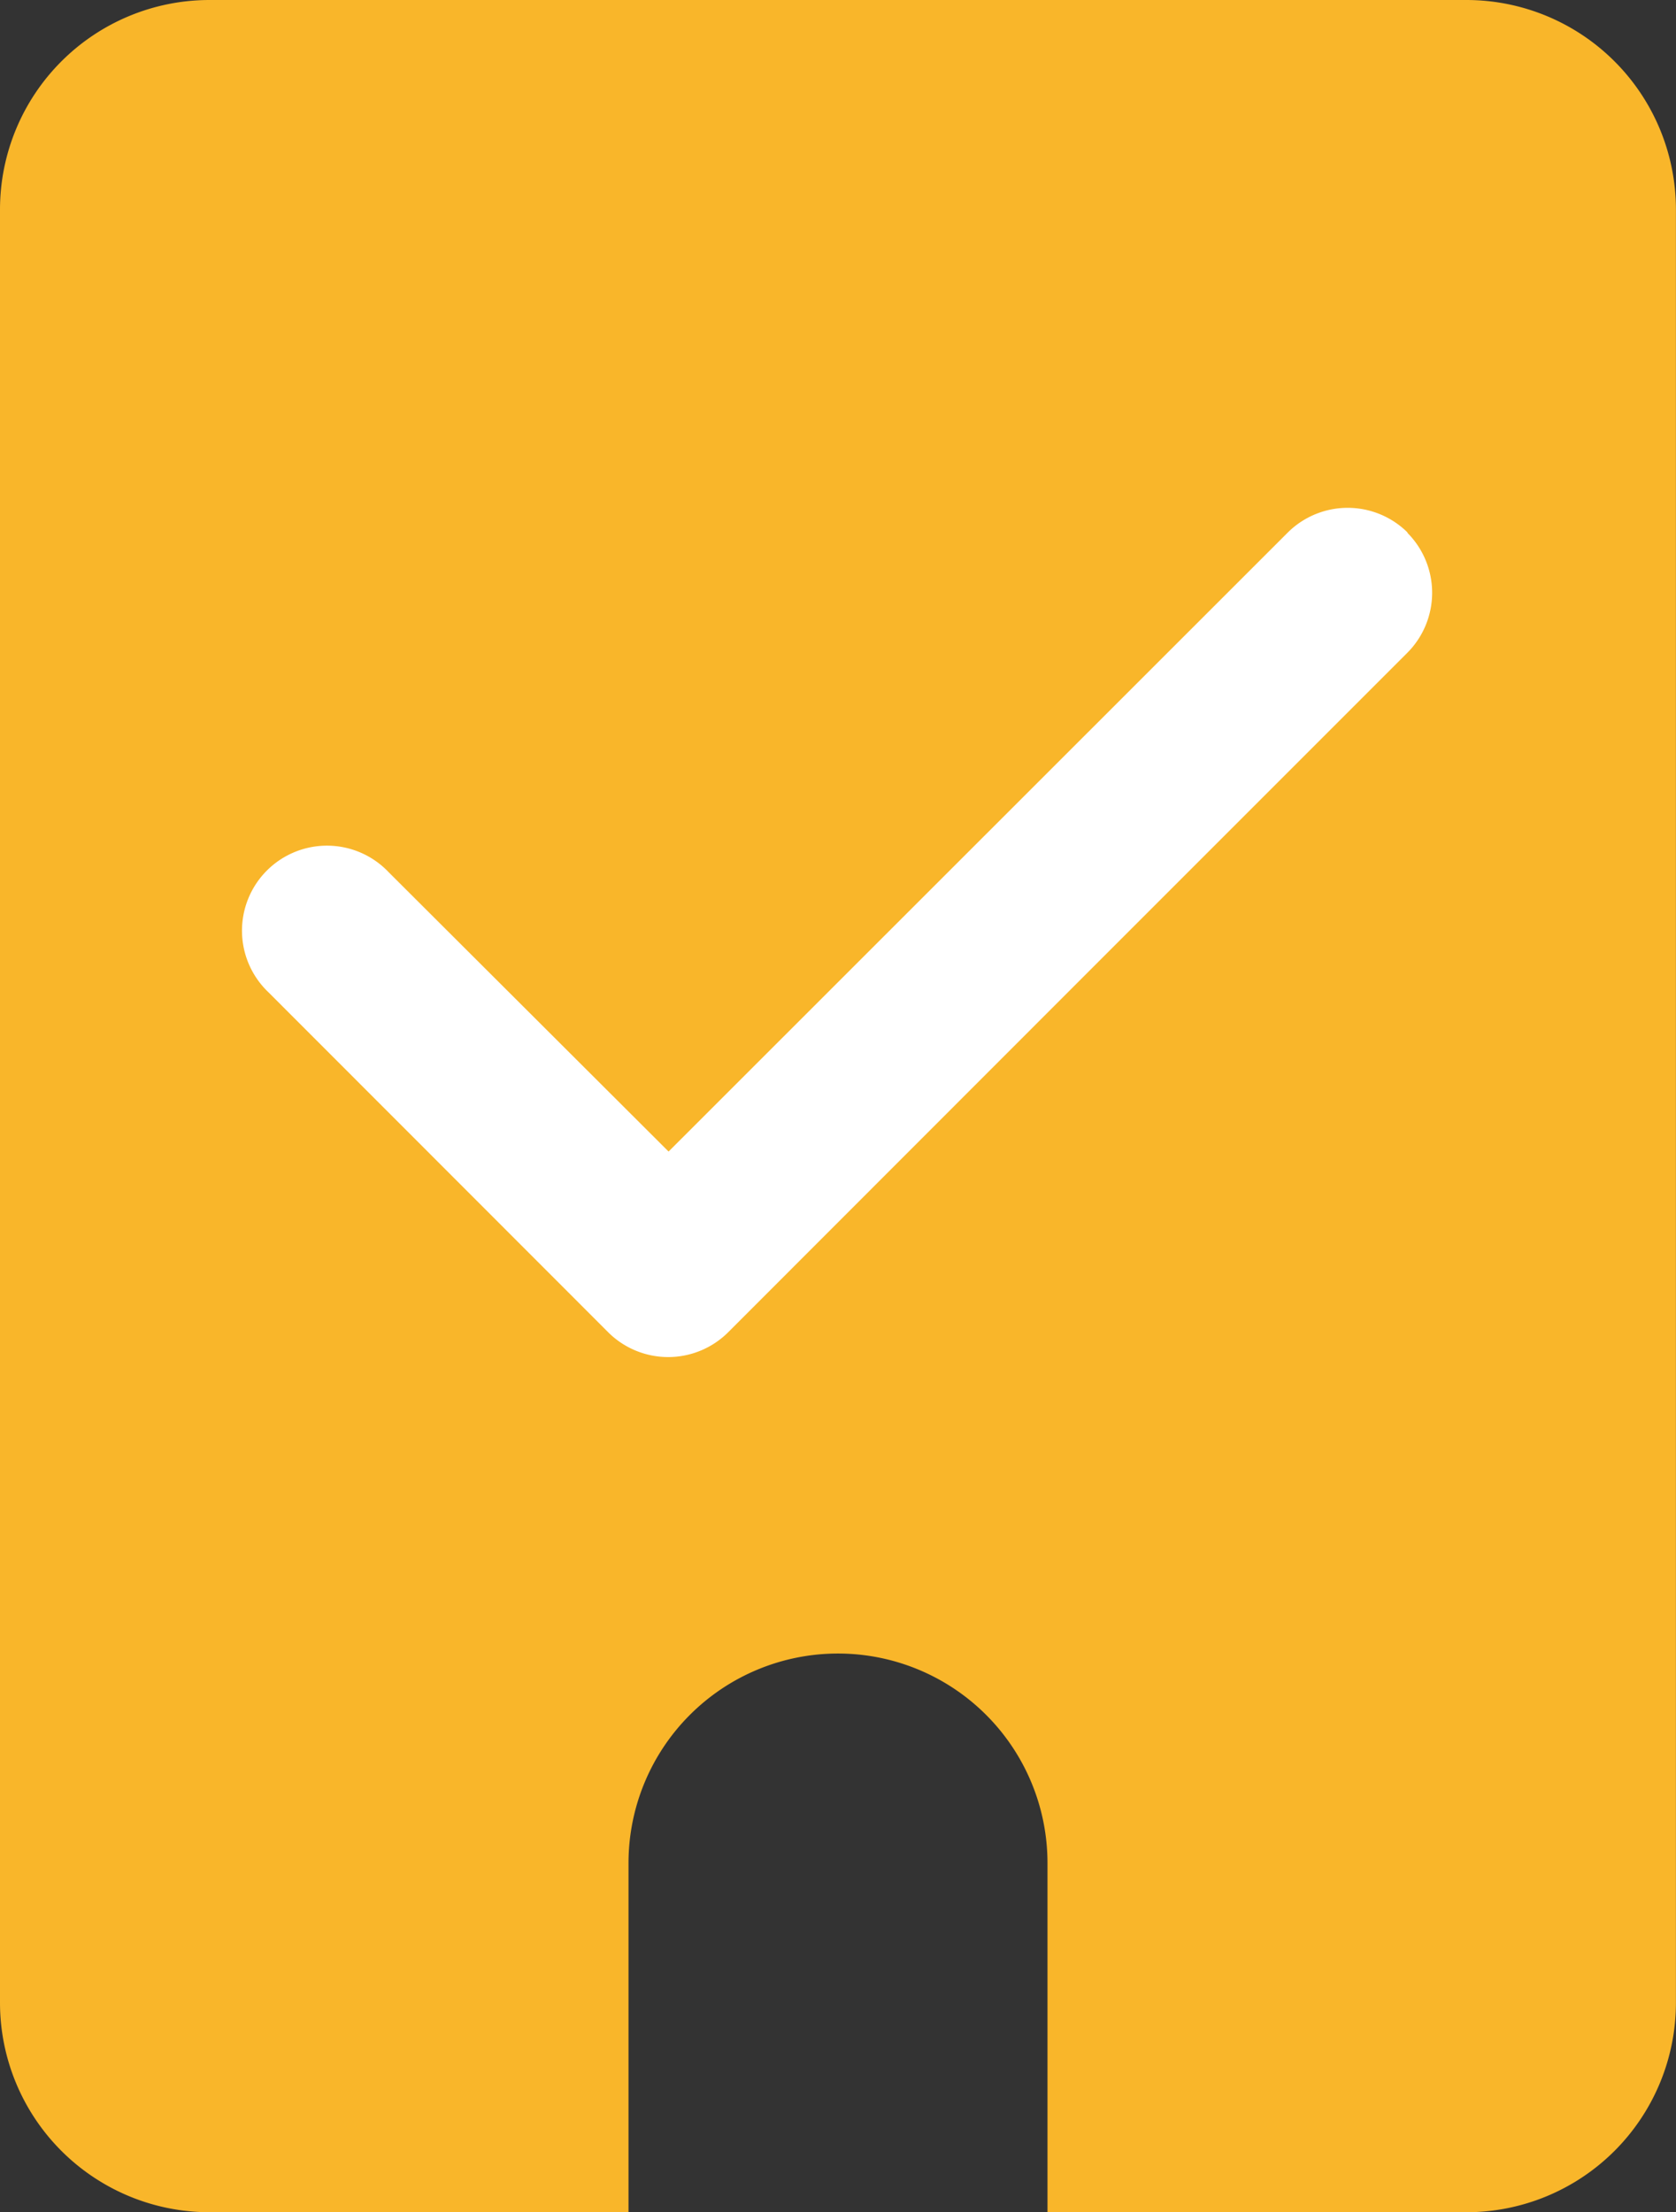
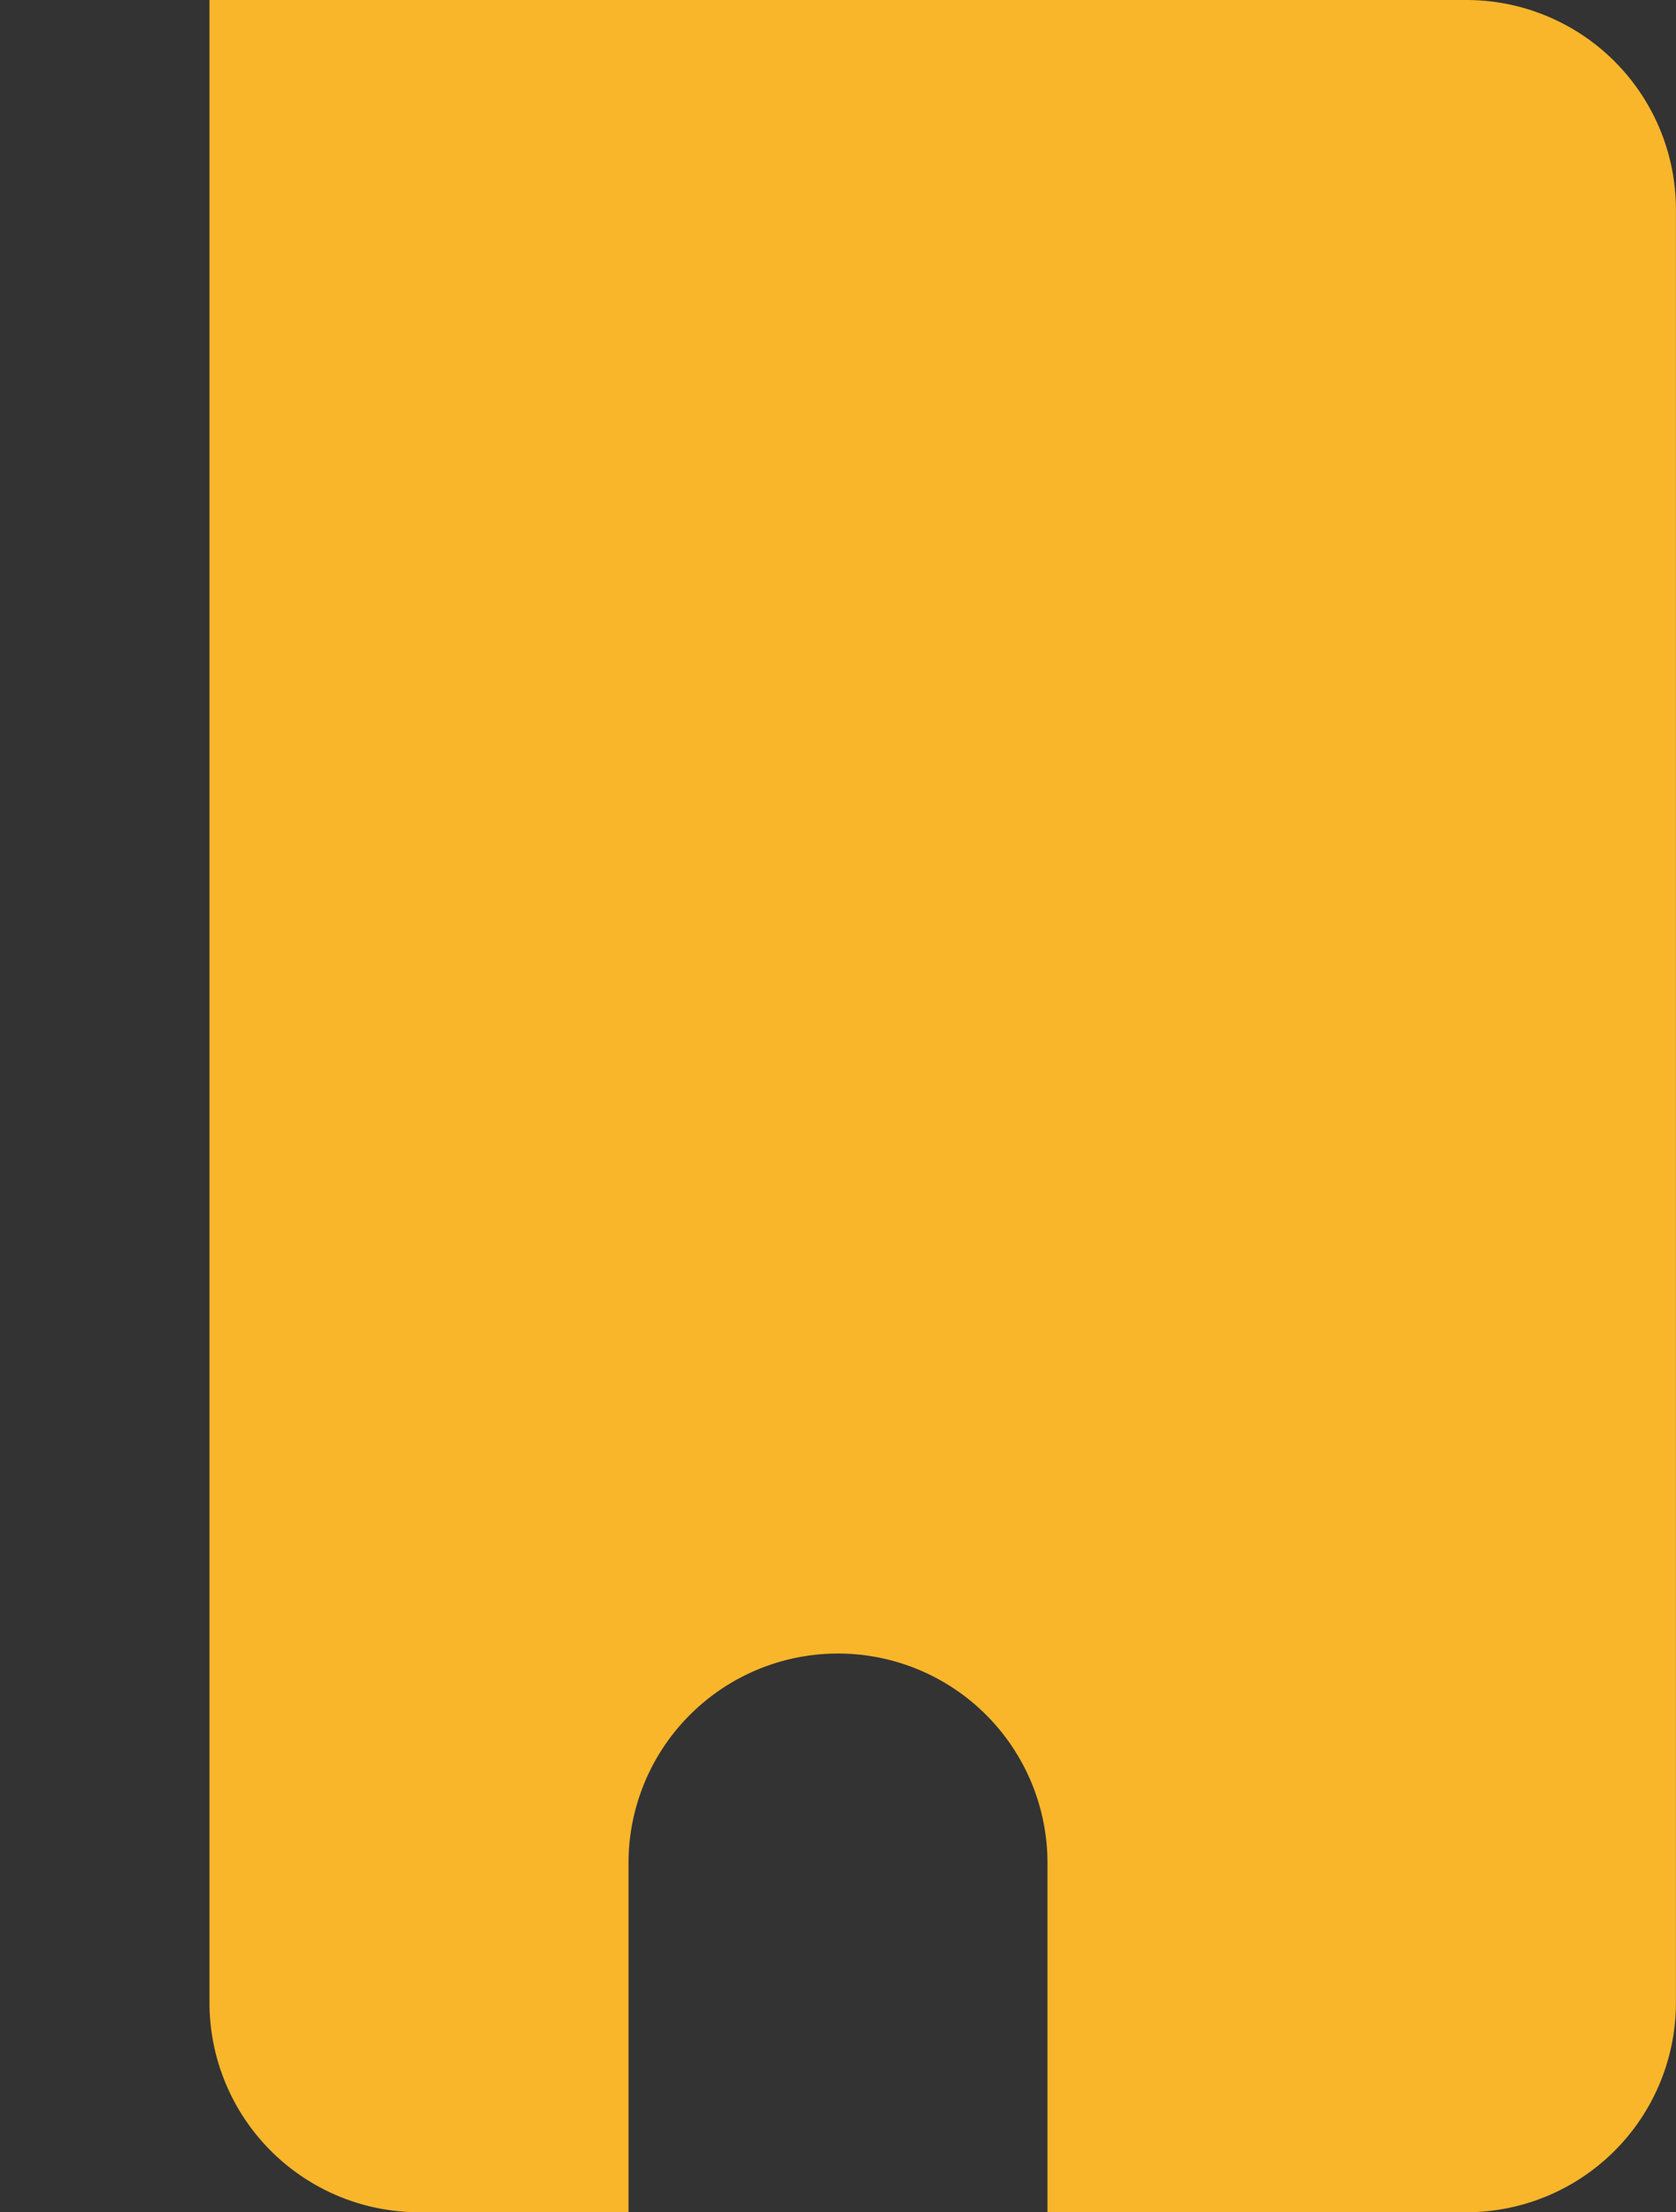
<svg xmlns="http://www.w3.org/2000/svg" width="24.554" height="32.405" viewBox="0 0 24.554 32.405">
  <rect x="0" y="0" width="24.554" height="32.405" fill="#333333" stroke="none" />
  <g id="Group_112" data-name="Group 112" transform="translate(21787.115 22847.41)">
-     <path id="building" d="M3.069.233A3.07,3.07,0,0,0,0,3.3V29.569a3.07,3.07,0,0,0,3.069,3.069H9.208V27.523a3.069,3.069,0,0,1,6.138,0v5.115h6.138a3.07,3.07,0,0,0,3.069-3.069V3.3A3.07,3.07,0,0,0,21.484.233Z" transform="translate(-21787.115 -22847.643)" fill="#f9b62a" />
-     <path id="check" d="M16.971,96.389a1.245,1.245,0,0,1,0,1.76l-4.6,4.6L7.023,108.1a1.245,1.245,0,0,1-1.76,0L.289,103.123a1.245,1.245,0,1,1,1.76-1.76l4.1,4.091,9.069-9.065a1.245,1.245,0,0,1,1.76,0Z" transform="translate(-21783.469 -22935.996)" fill="#fff" />
+     <path id="building" d="M3.069.233V29.569a3.07,3.07,0,0,0,3.069,3.069H9.208V27.523a3.069,3.069,0,0,1,6.138,0v5.115h6.138a3.07,3.07,0,0,0,3.069-3.069V3.3A3.07,3.07,0,0,0,21.484.233Z" transform="translate(-21787.115 -22847.643)" fill="#f9b62a" />
  </g>
</svg>